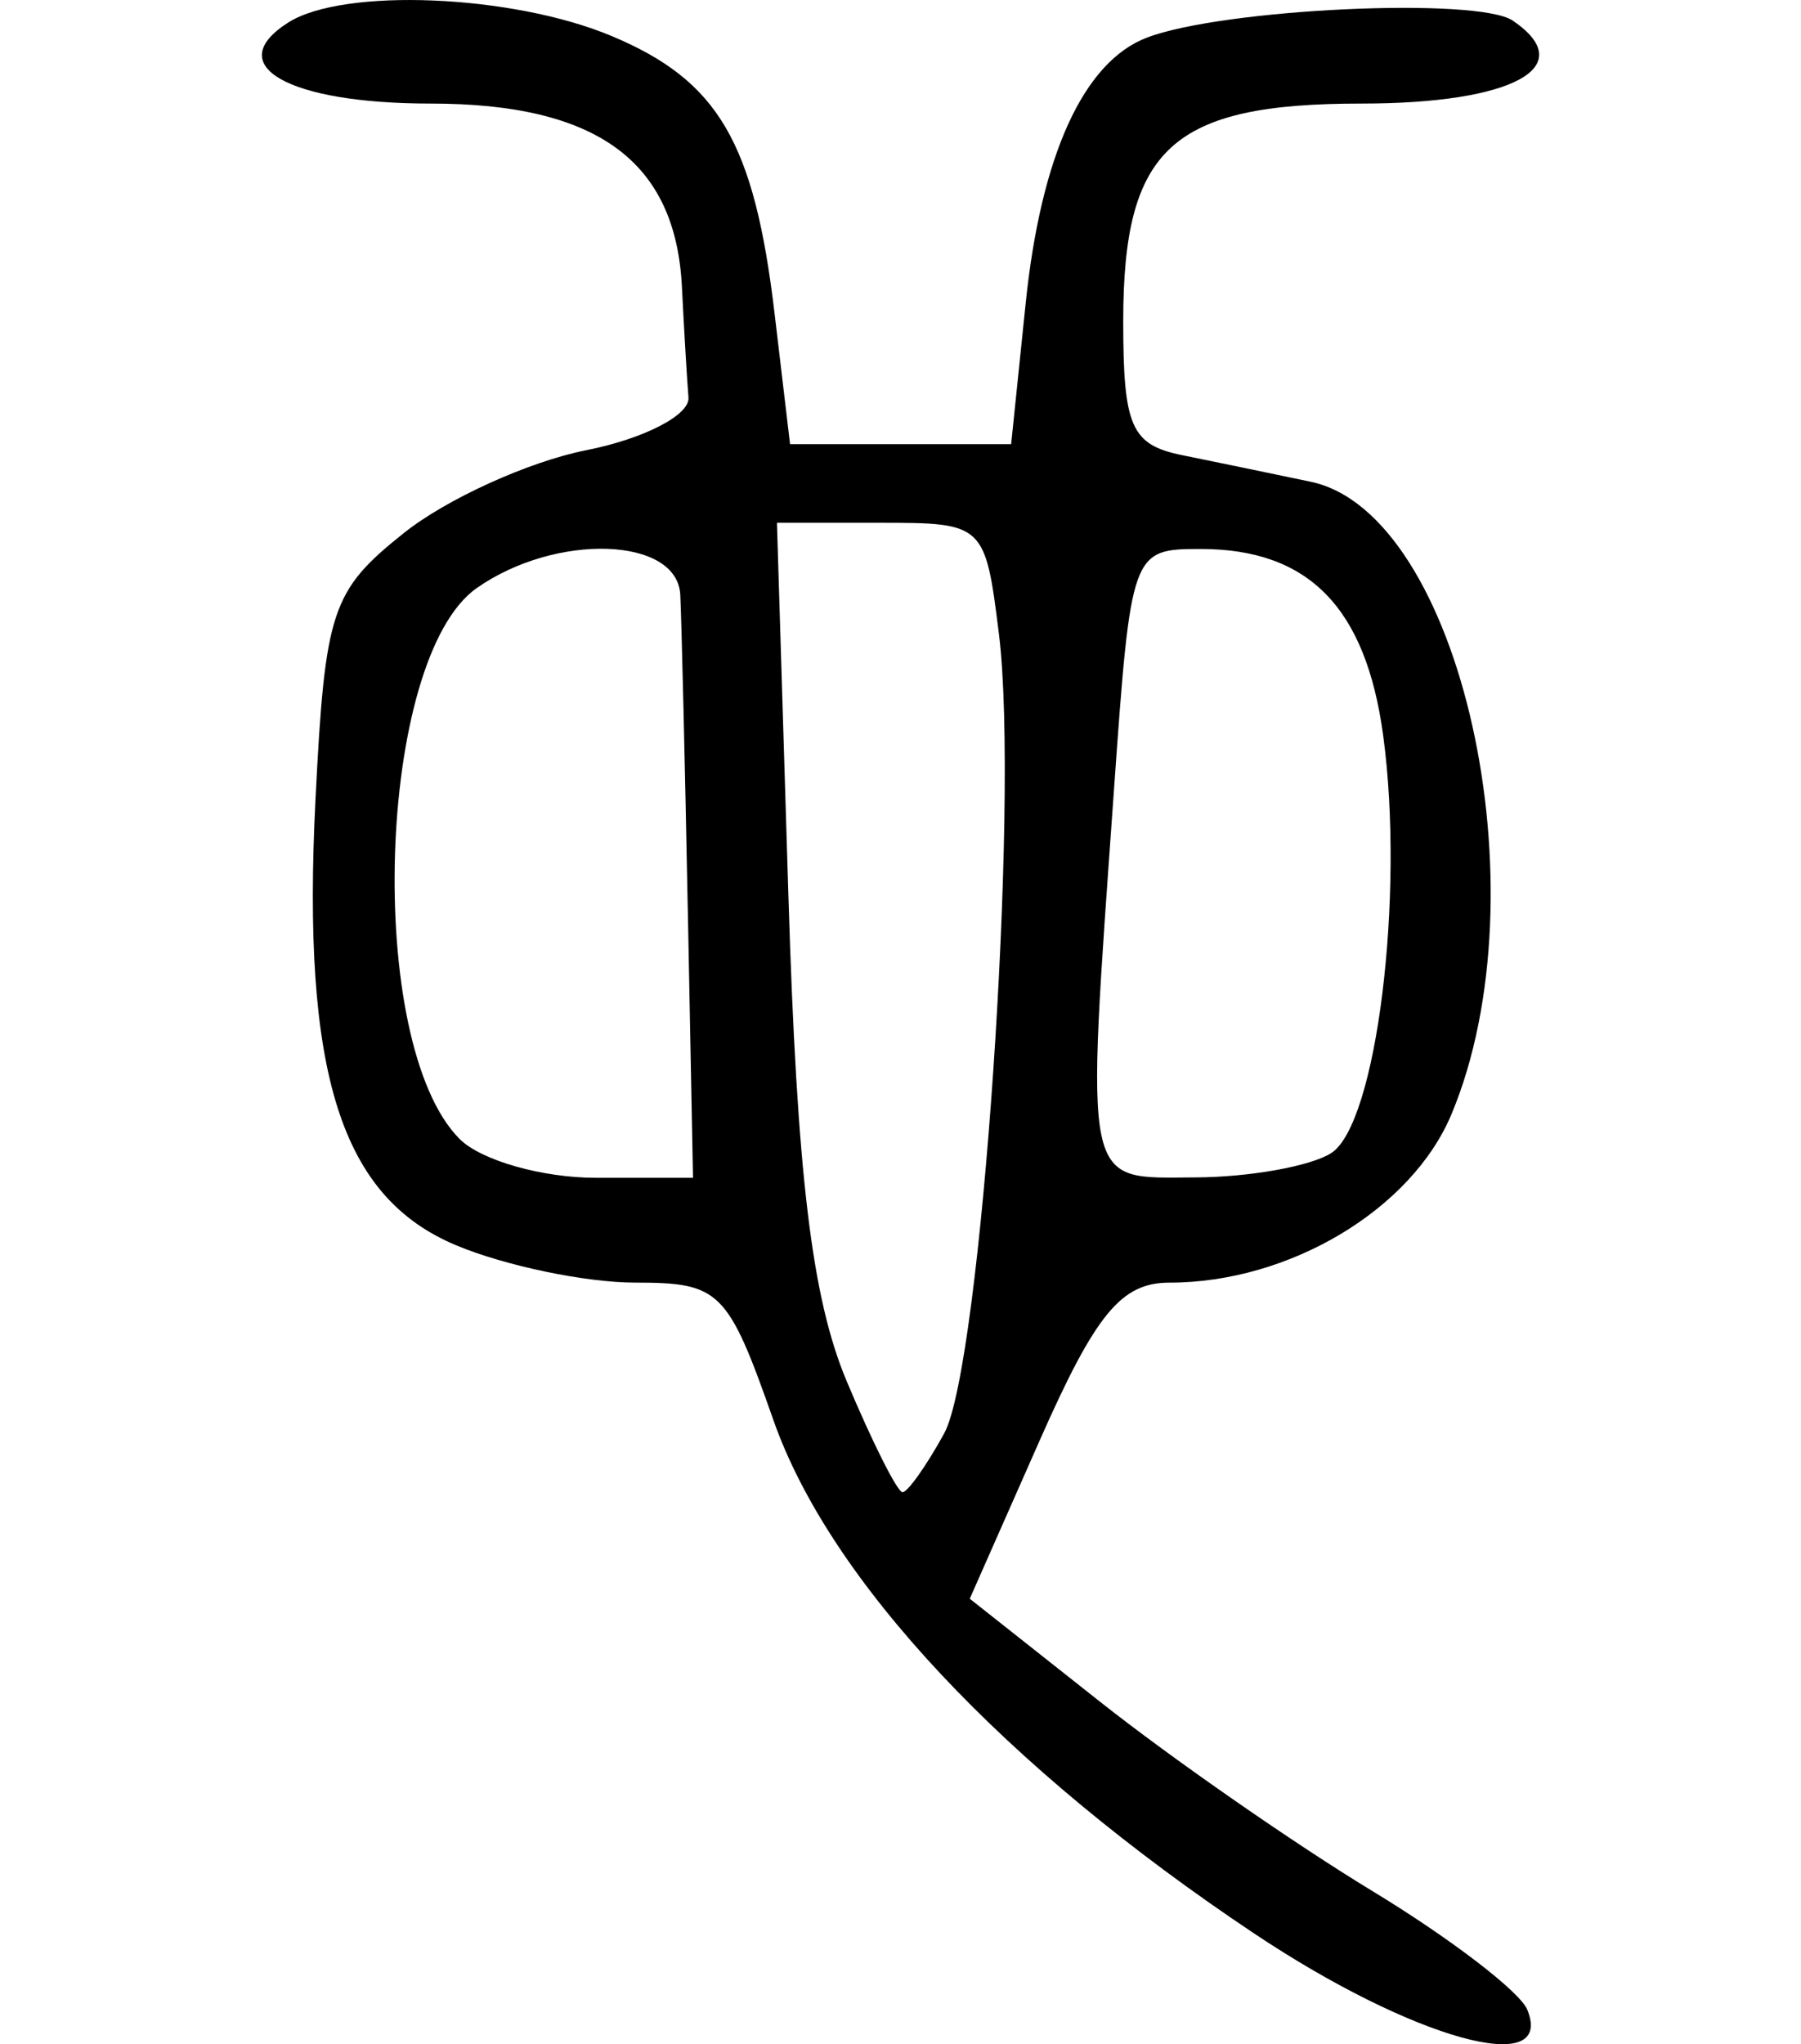
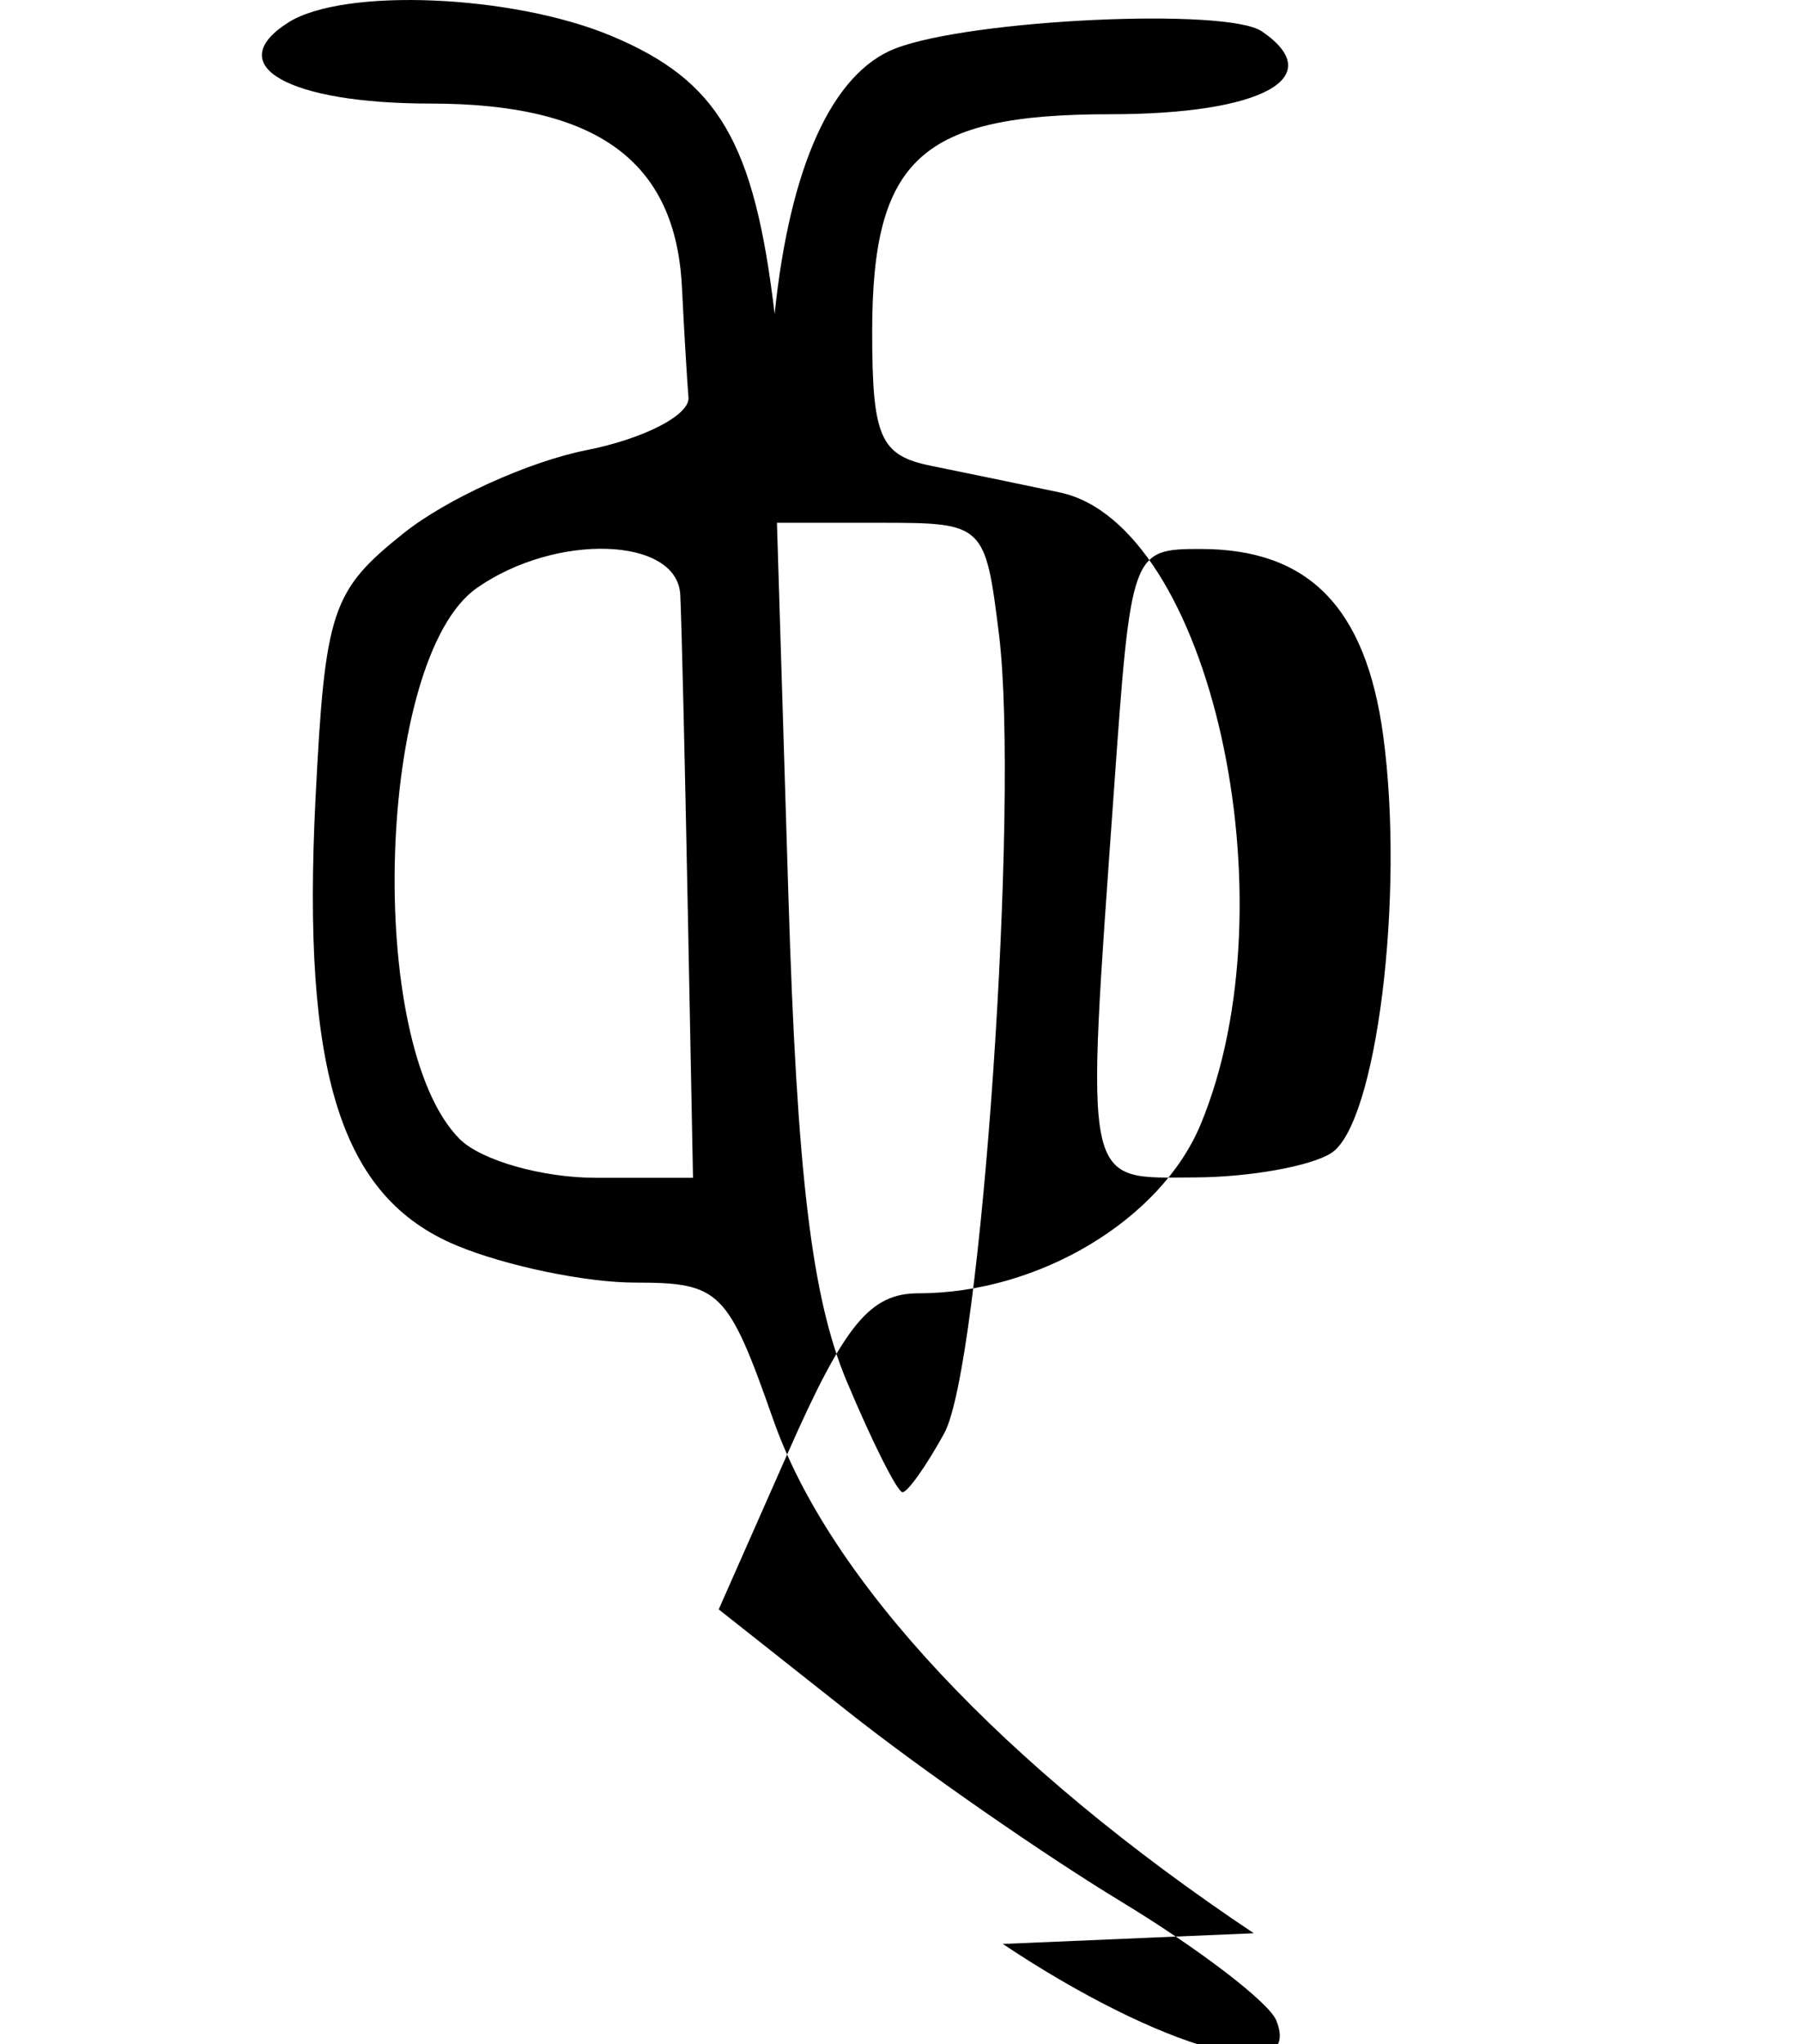
<svg xmlns="http://www.w3.org/2000/svg" xmlns:ns1="http://www.inkscape.org/namespaces/inkscape" xmlns:ns2="http://sodipodi.sourceforge.net/DTD/sodipodi-0.dtd" width="68.77" height="78.02" id="svg2" version="1.1" ns1:version="0.48.2 r9819" ns2:docname="door.svg">
  <defs id="defs4" />
  <ns2:namedview id="base" pagecolor="#ffffff" bordercolor="#666666" borderopacity="1.0" ns1:pageopacity="0.0" ns1:pageshadow="2" ns1:zoom="0.98994949" ns1:cx="71.150561" ns1:cy="68.219263" ns1:document-units="px" ns1:current-layer="layer1" showgrid="false" fit-margin-left="10" fit-margin-right="10" fit-margin-top="0" fit-margin-bottom="0" ns1:window-width="479" ns1:window-height="413" ns1:window-x="95" ns1:window-y="175" ns1:window-maximized="0" />
  <g ns1:label="Layer 1" ns1:groupmode="layer" id="layer1" transform="translate(-263.443,-450.27)">
-     <path style="fill:#000000" d="m 311.319,524.056 c -9.556,-6.381 -16.194,-13.467 -18.343,-19.583 -1.742,-4.955 -2.038,-5.25 -5.277,-5.25 -1.887,0 -4.964,-0.64 -6.836,-1.423 -4.413,-1.844 -5.902,-6.57 -5.372,-17.052 0.363,-7.188 0.609,-7.928 3.366,-10.129 1.636,-1.306 4.775,-2.731 6.975,-3.167 2.2,-0.436 3.955,-1.341 3.9,-2.011 -0.055,-0.67 -0.168,-2.568 -0.25,-4.218 -0.24,-4.806 -3.246,-7 -9.591,-7 -5.453,0 -8.019,-1.461 -5.437,-3.096 2.108,-1.335 8.549,-1.068 12.33,0.512 4.085,1.707 5.461,4.047 6.238,10.613 l 0.589,4.971 4.221,0 4.221,0 0.555,-5.378 c 0.583,-5.646 2.207,-9.21 4.621,-10.136 2.894,-1.11 12.643,-1.564 13.982,-0.65 2.581,1.761 0.017,3.164 -5.782,3.164 -7.24,0 -9.096,1.696 -9.096,8.31 0,4.023 0.304,4.714 2.25,5.109 1.238,0.251 3.447,0.708 4.909,1.015 5.731,1.205 8.94,15.607 5.377,24.135 -1.522,3.642 -6.192,6.432 -10.768,6.432 -1.846,0 -2.818,1.182 -4.962,6.032 l -2.666,6.032 4.985,3.94 c 2.741,2.167 7.417,5.415 10.39,7.218 2.973,1.803 5.634,3.84 5.914,4.528 1.077,2.647 -4.4,1.117 -10.441,-2.917 z M 299.498,504.973 c 1.409,-2.563 2.883,-24.093 2.089,-30.5 -0.521,-4.199 -0.575,-4.25 -4.502,-4.25 l -3.975,0 0.438,14.25 c 0.327,10.632 0.891,15.329 2.22,18.5 0.98,2.337 1.942,4.25 2.138,4.25 0.196,0 0.913,-1.012 1.593,-2.25 z m -9.793,-20 c -0.109,-5.638 -0.238,-11.037 -0.286,-12 -0.111,-2.219 -4.75,-2.375 -7.769,-0.26 -3.827,2.68 -4.285,17.4 -0.655,21.03 0.814,0.814 3.152,1.48 5.195,1.48 l 3.715,0 -0.199,-10.25 z m 24.566,9.309 c 1.733,-1.096 2.819,-9.826 1.986,-15.953 -0.664,-4.88 -2.847,-7.106 -6.966,-7.106 -2.638,0 -2.664,0.073 -3.309,9.154 -1.097,15.456 -1.224,14.849 3.1,14.831 2.062,-0.008 4.398,-0.425 5.189,-0.926 z" id="path3331" ns1:connector-curvature="0" />
+     <path style="fill:#000000" d="m 311.319,524.056 c -9.556,-6.381 -16.194,-13.467 -18.343,-19.583 -1.742,-4.955 -2.038,-5.25 -5.277,-5.25 -1.887,0 -4.964,-0.64 -6.836,-1.423 -4.413,-1.844 -5.902,-6.57 -5.372,-17.052 0.363,-7.188 0.609,-7.928 3.366,-10.129 1.636,-1.306 4.775,-2.731 6.975,-3.167 2.2,-0.436 3.955,-1.341 3.9,-2.011 -0.055,-0.67 -0.168,-2.568 -0.25,-4.218 -0.24,-4.806 -3.246,-7 -9.591,-7 -5.453,0 -8.019,-1.461 -5.437,-3.096 2.108,-1.335 8.549,-1.068 12.33,0.512 4.085,1.707 5.461,4.047 6.238,10.613 c 0.583,-5.646 2.207,-9.21 4.621,-10.136 2.894,-1.11 12.643,-1.564 13.982,-0.65 2.581,1.761 0.017,3.164 -5.782,3.164 -7.24,0 -9.096,1.696 -9.096,8.31 0,4.023 0.304,4.714 2.25,5.109 1.238,0.251 3.447,0.708 4.909,1.015 5.731,1.205 8.94,15.607 5.377,24.135 -1.522,3.642 -6.192,6.432 -10.768,6.432 -1.846,0 -2.818,1.182 -4.962,6.032 l -2.666,6.032 4.985,3.94 c 2.741,2.167 7.417,5.415 10.39,7.218 2.973,1.803 5.634,3.84 5.914,4.528 1.077,2.647 -4.4,1.117 -10.441,-2.917 z M 299.498,504.973 c 1.409,-2.563 2.883,-24.093 2.089,-30.5 -0.521,-4.199 -0.575,-4.25 -4.502,-4.25 l -3.975,0 0.438,14.25 c 0.327,10.632 0.891,15.329 2.22,18.5 0.98,2.337 1.942,4.25 2.138,4.25 0.196,0 0.913,-1.012 1.593,-2.25 z m -9.793,-20 c -0.109,-5.638 -0.238,-11.037 -0.286,-12 -0.111,-2.219 -4.75,-2.375 -7.769,-0.26 -3.827,2.68 -4.285,17.4 -0.655,21.03 0.814,0.814 3.152,1.48 5.195,1.48 l 3.715,0 -0.199,-10.25 z m 24.566,9.309 c 1.733,-1.096 2.819,-9.826 1.986,-15.953 -0.664,-4.88 -2.847,-7.106 -6.966,-7.106 -2.638,0 -2.664,0.073 -3.309,9.154 -1.097,15.456 -1.224,14.849 3.1,14.831 2.062,-0.008 4.398,-0.425 5.189,-0.926 z" id="path3331" ns1:connector-curvature="0" />
  </g>
</svg>